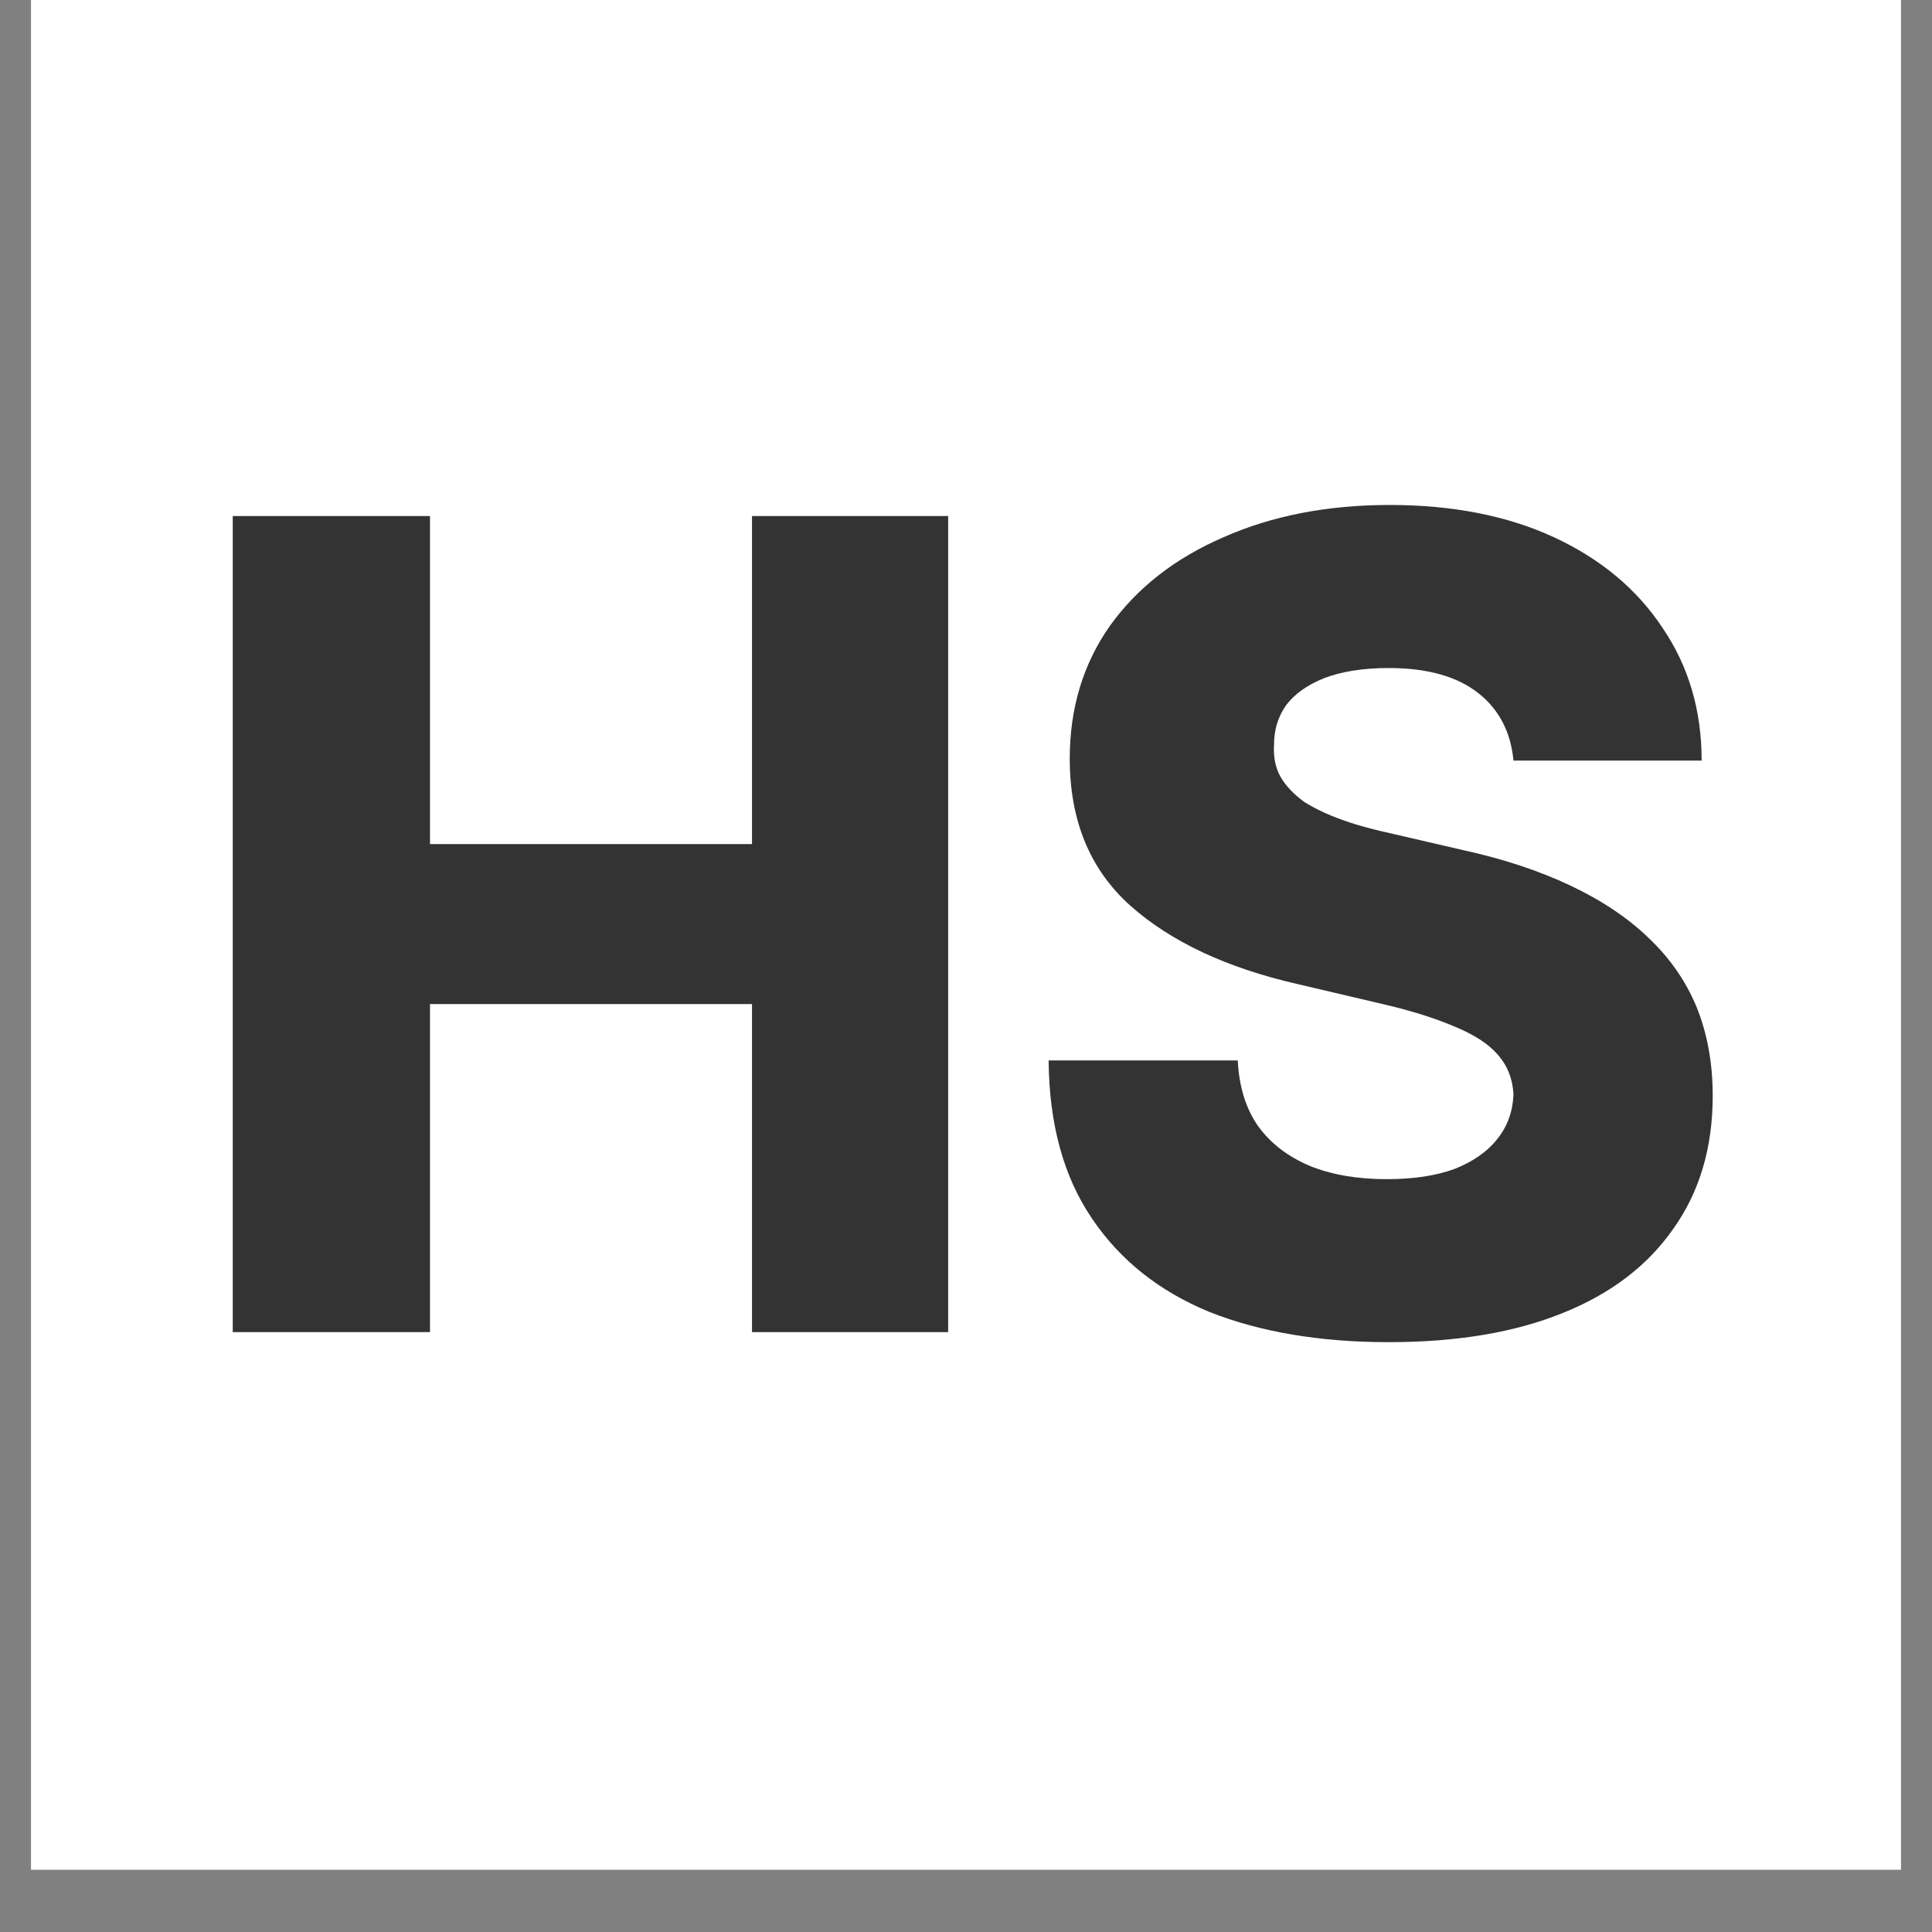
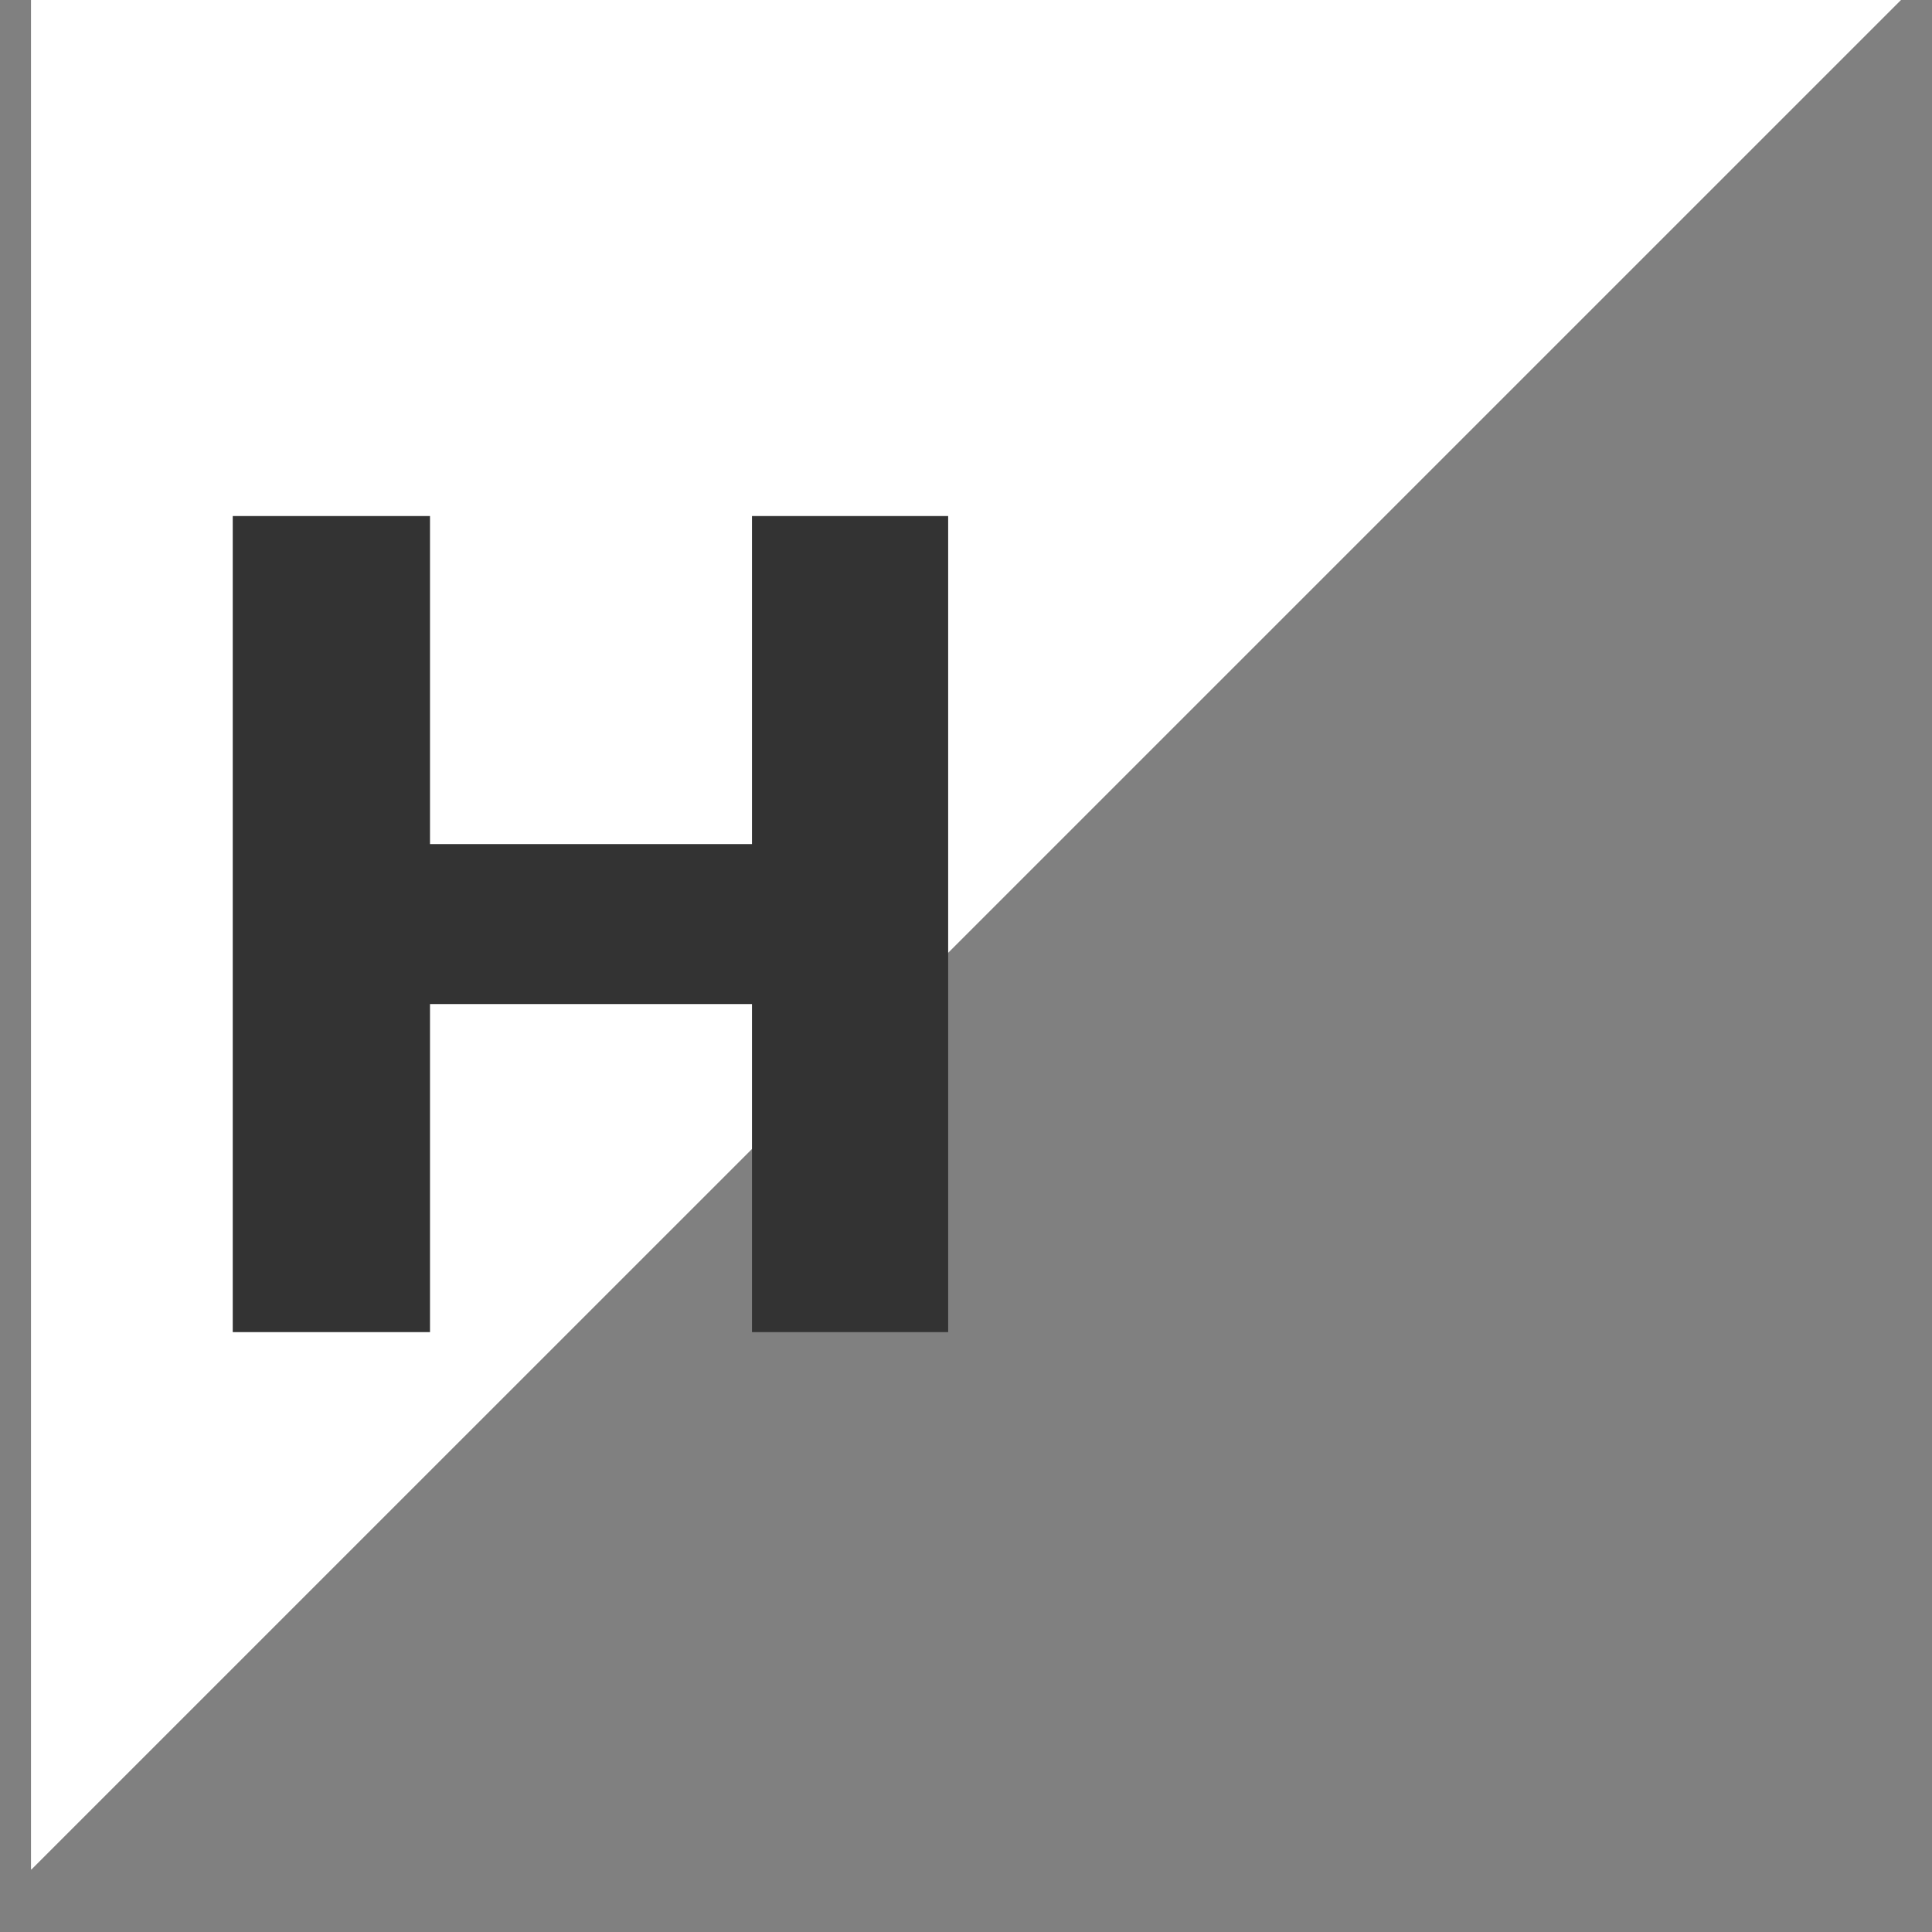
<svg xmlns="http://www.w3.org/2000/svg" width="40" viewBox="0 0 30 30" height="40" preserveAspectRatio="xMidYMid meet">
  <rect x="0" y="0" width="30" height="30" fill="#808080" stroke="none" />
  <defs>
    <g />
    <clipPath id="5163b76704">
-       <path d="M 0.484 0 L 29.516 0 L 29.516 29.031 L 0.484 29.031 Z M 0.484 0 " clip-rule="nonzero" />
+       <path d="M 0.484 0 L 29.516 0 L 0.484 29.031 Z M 0.484 0 " clip-rule="nonzero" />
    </clipPath>
  </defs>
  <g clip-path="url(#5163b76704)">
    <path fill="#ffffff" d="M 0.484 0 L 29.516 0 L 29.516 29.031 L 0.484 29.031 Z M 0.484 0 " fill-opacity="1" fill-rule="nonzero" />
    <path fill="#ffffff" d="M 0.484 0 L 29.516 0 L 29.516 29.031 L 0.484 29.031 Z M 0.484 0 " fill-opacity="1" fill-rule="nonzero" />
  </g>
  <g fill="#333333" fill-opacity="1">
    <g transform="translate(2.661, 20.685)">
      <g>
        <path d="M 0.953 0 L 0.953 -12.672 L 4.016 -12.672 L 4.016 -7.578 L 9.016 -7.578 L 9.016 -12.672 L 12.062 -12.672 L 12.062 0 L 9.016 0 L 9.016 -5.094 L 4.016 -5.094 L 4.016 0 Z M 0.953 0 " />
      </g>
    </g>
  </g>
  <g fill="#333333" fill-opacity="1">
    <g transform="translate(15.689, 20.685)">
      <g>
-         <path d="M 7.812 -8.875 C 7.77 -9.32 7.586 -9.672 7.266 -9.922 C 6.941 -10.18 6.477 -10.312 5.875 -10.312 C 5.477 -10.312 5.145 -10.258 4.875 -10.156 C 4.613 -10.051 4.414 -9.91 4.281 -9.734 C 4.156 -9.555 4.094 -9.352 4.094 -9.125 C 4.082 -8.926 4.117 -8.754 4.203 -8.609 C 4.285 -8.473 4.406 -8.348 4.562 -8.234 C 4.727 -8.129 4.926 -8.035 5.156 -7.953 C 5.395 -7.867 5.66 -7.797 5.953 -7.734 L 7.031 -7.484 C 7.656 -7.348 8.207 -7.164 8.688 -6.938 C 9.176 -6.707 9.582 -6.438 9.906 -6.125 C 10.238 -5.812 10.488 -5.453 10.656 -5.047 C 10.82 -4.641 10.906 -4.18 10.906 -3.672 C 10.906 -2.867 10.703 -2.18 10.297 -1.609 C 9.898 -1.035 9.328 -0.598 8.578 -0.297 C 7.836 0.004 6.938 0.156 5.875 0.156 C 4.812 0.156 3.883 0 3.094 -0.312 C 2.312 -0.633 1.703 -1.117 1.266 -1.766 C 0.828 -2.41 0.602 -3.227 0.594 -4.219 L 3.531 -4.219 C 3.551 -3.812 3.656 -3.473 3.844 -3.203 C 4.039 -2.93 4.312 -2.723 4.656 -2.578 C 5 -2.441 5.395 -2.375 5.844 -2.375 C 6.25 -2.375 6.598 -2.426 6.891 -2.531 C 7.18 -2.645 7.406 -2.801 7.562 -3 C 7.719 -3.195 7.801 -3.426 7.812 -3.688 C 7.801 -3.926 7.723 -4.129 7.578 -4.297 C 7.441 -4.461 7.223 -4.609 6.922 -4.734 C 6.617 -4.867 6.238 -4.988 5.781 -5.094 L 4.453 -5.406 C 3.359 -5.656 2.492 -6.062 1.859 -6.625 C 1.234 -7.188 0.922 -7.945 0.922 -8.906 C 0.922 -9.688 1.129 -10.375 1.547 -10.969 C 1.973 -11.562 2.562 -12.02 3.312 -12.344 C 4.062 -12.676 4.922 -12.844 5.891 -12.844 C 6.867 -12.844 7.719 -12.676 8.438 -12.344 C 9.164 -12.008 9.727 -11.539 10.125 -10.938 C 10.531 -10.344 10.734 -9.656 10.734 -8.875 Z M 7.812 -8.875 " />
-       </g>
+         </g>
    </g>
  </g>
  <g fill="#333333" fill-opacity="1">
    <g transform="translate(27.203, 20.685)">
      <g />
    </g>
  </g>
</svg>